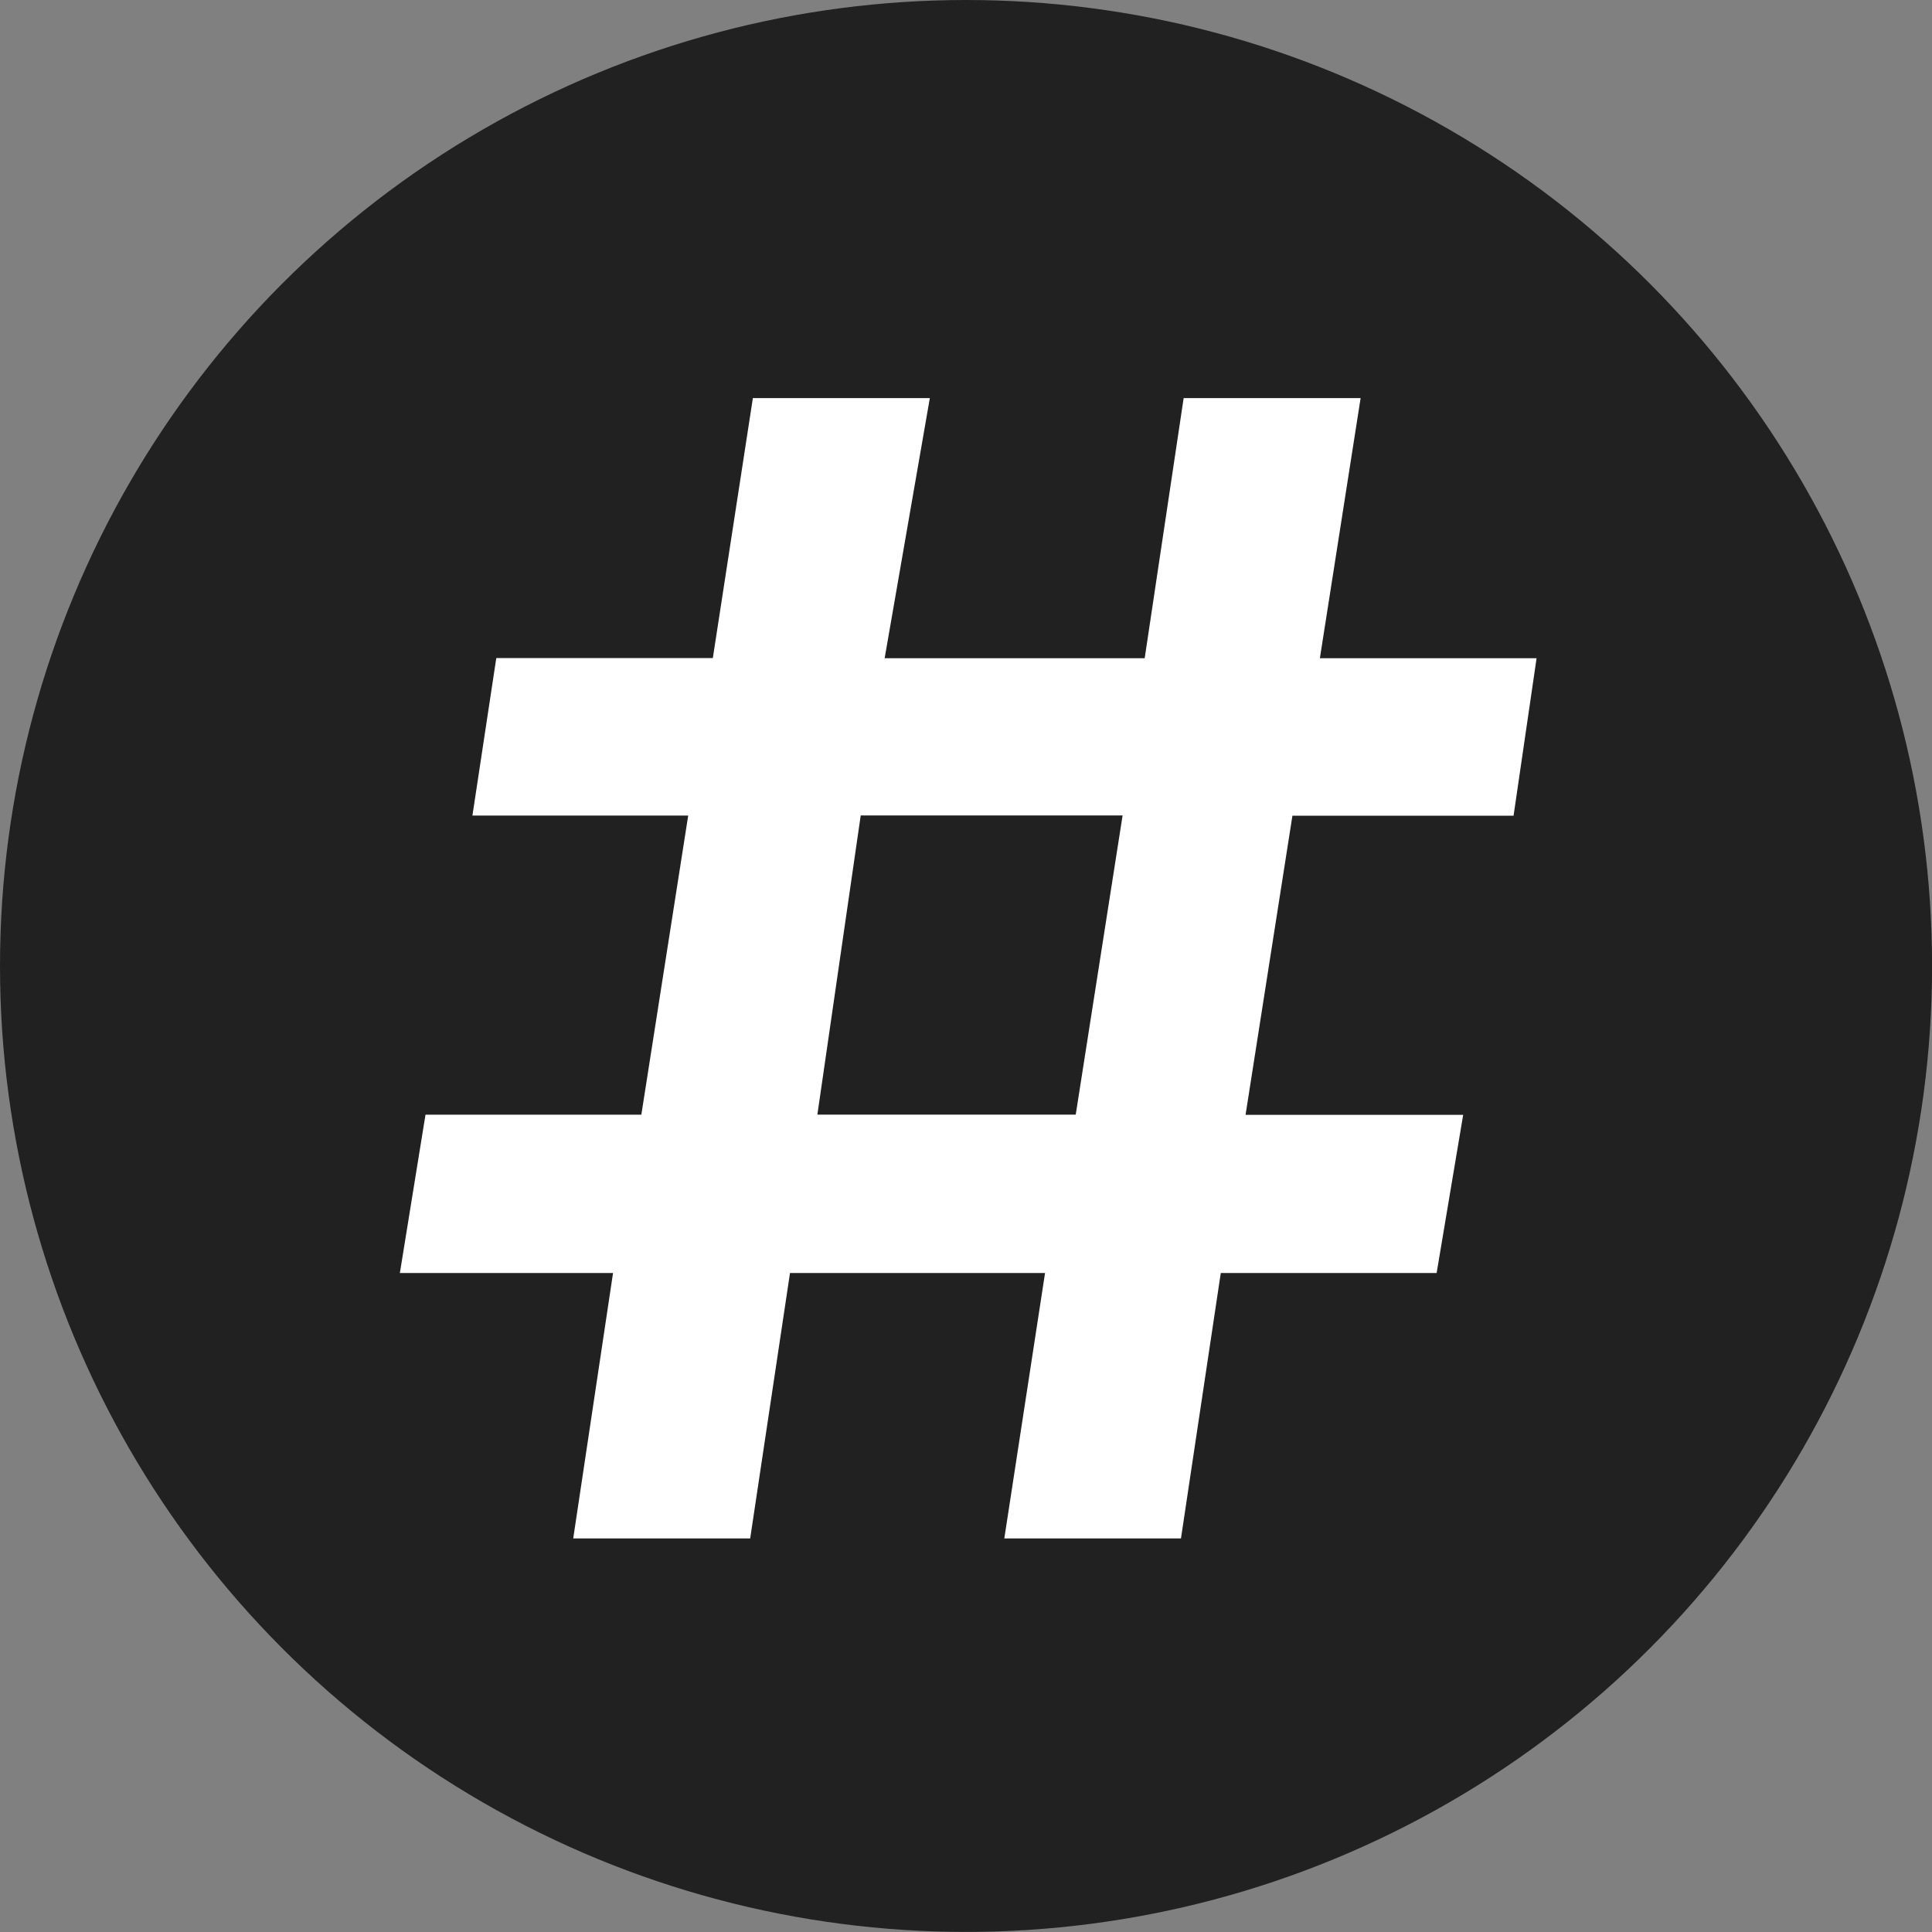
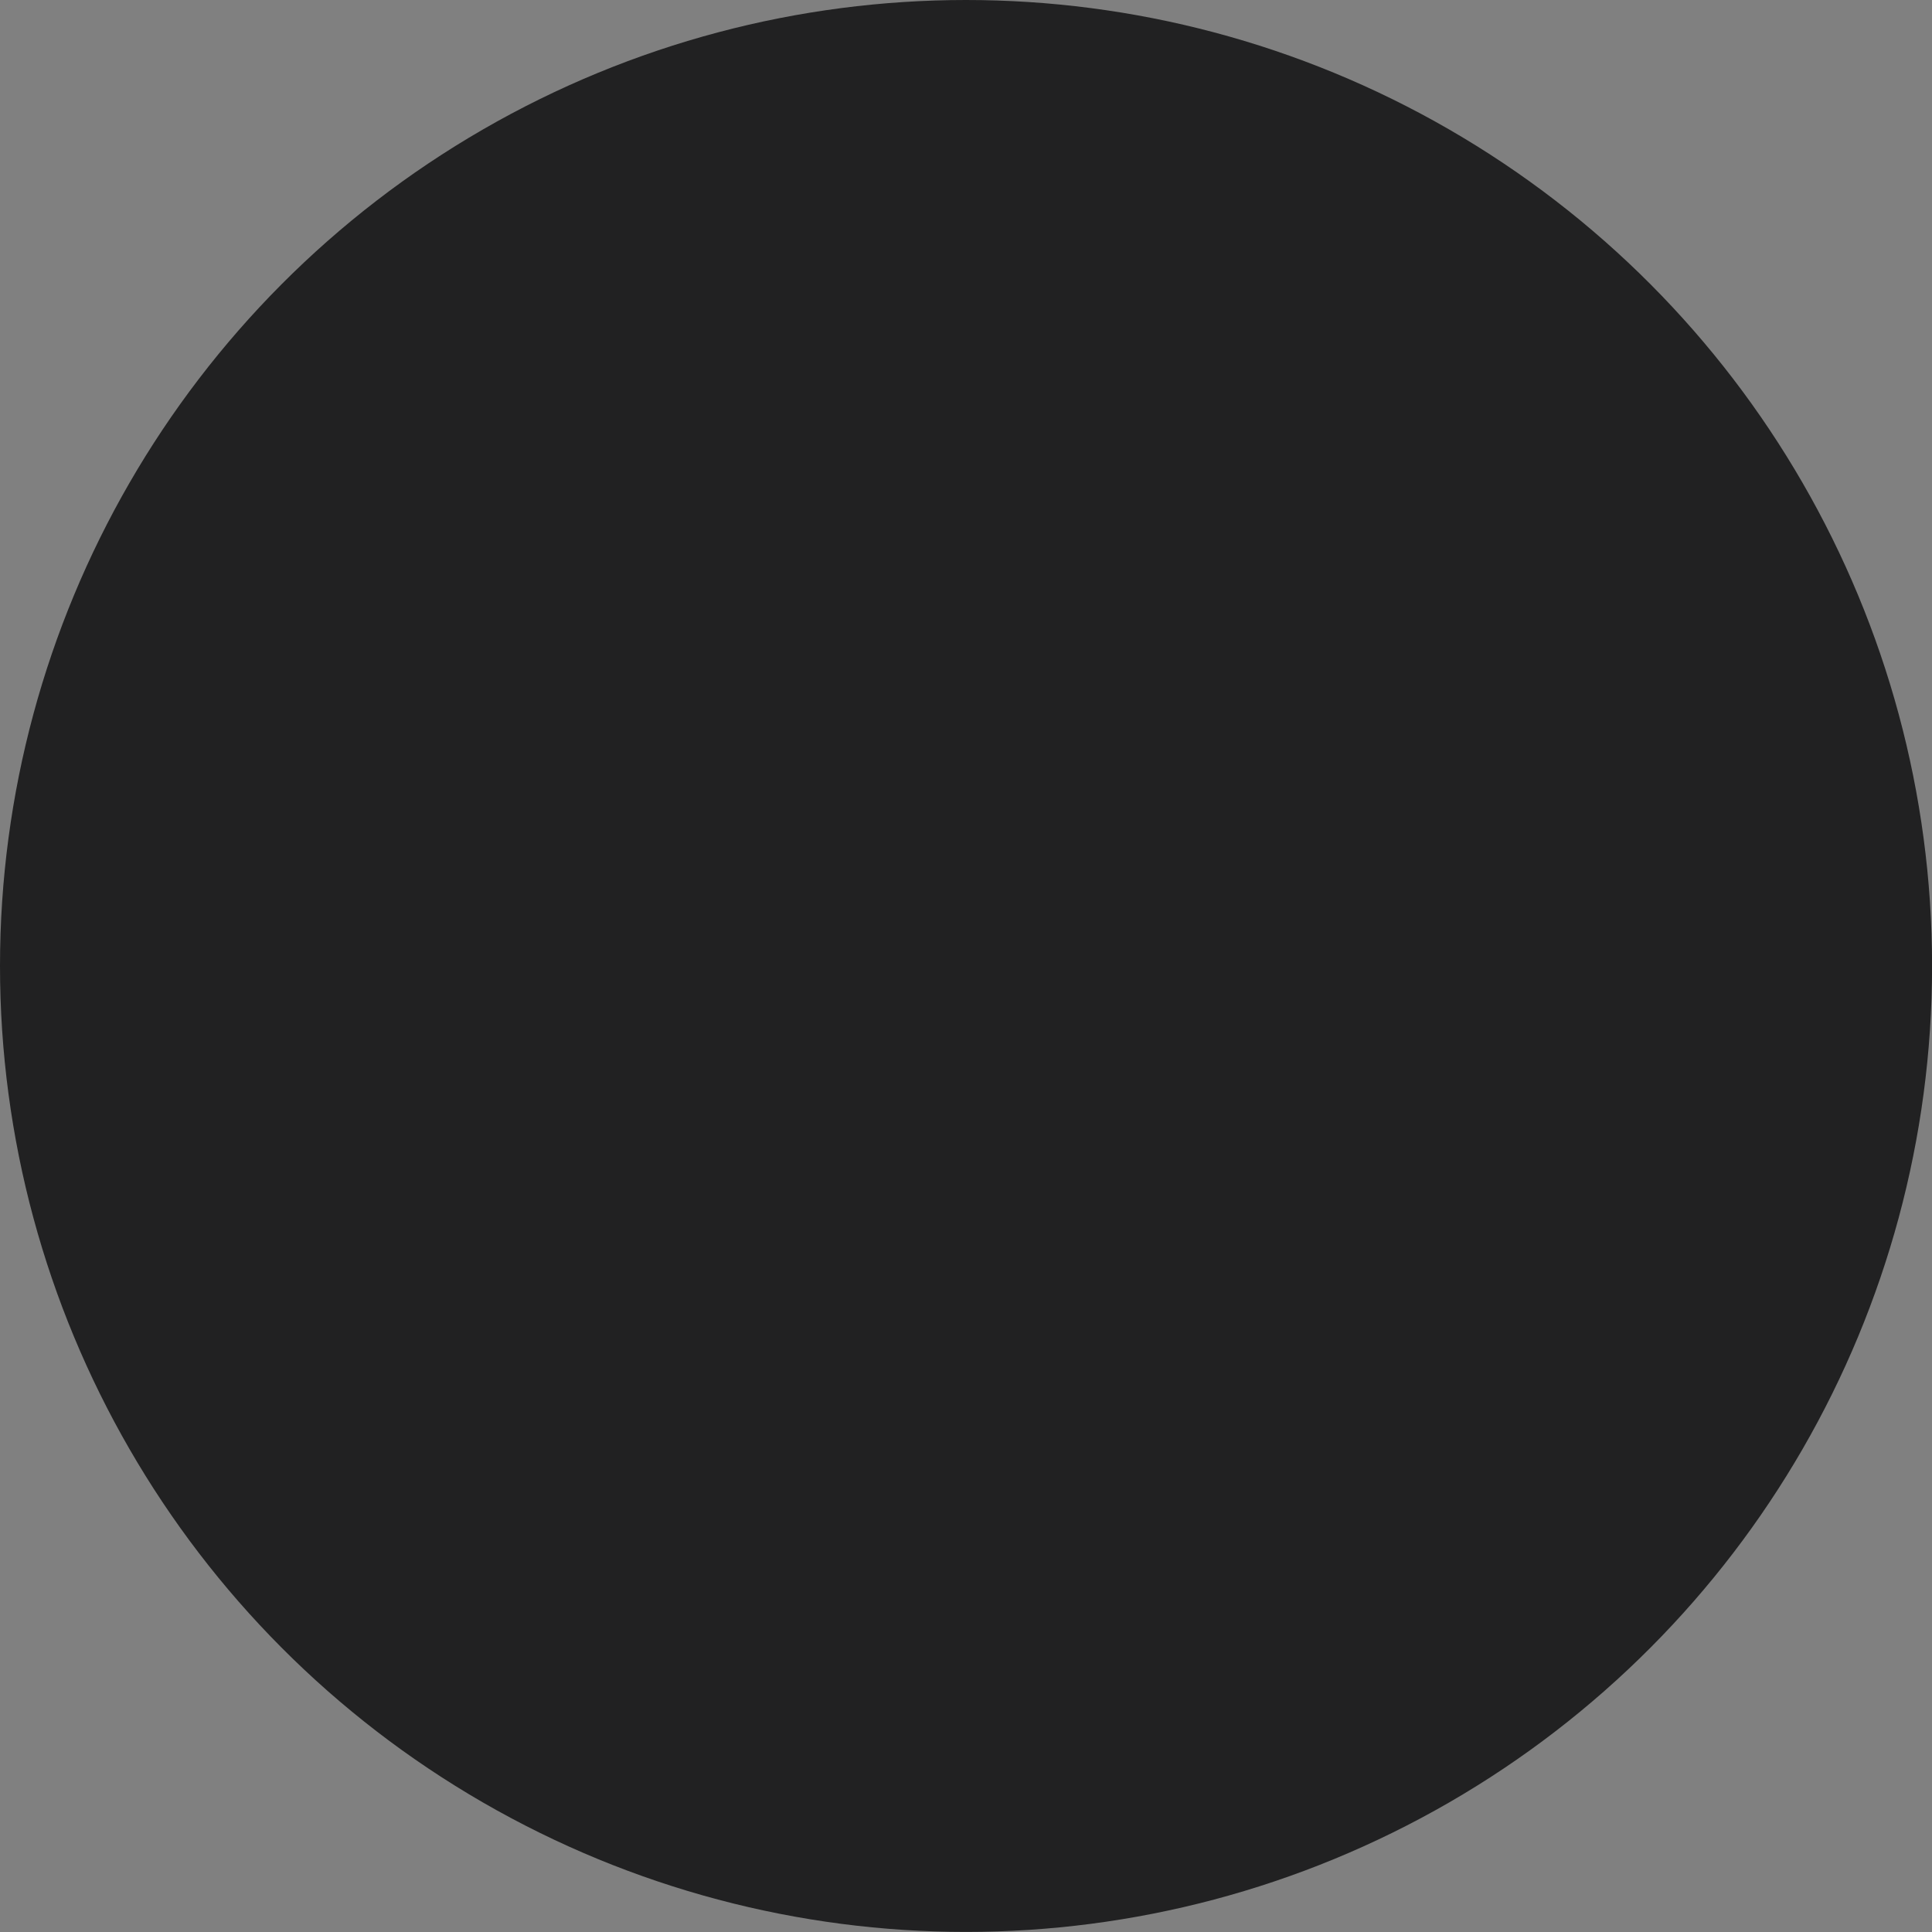
<svg xmlns="http://www.w3.org/2000/svg" id="contacticons-02" width="25.187" height="25.187" viewBox="0 0 25.187 25.187">
  <rect x="0" y="0" width="25.187" height="25.187" fill="#808080" stroke="none" />
  <ellipse id="Ellipse_8" data-name="Ellipse 8" cx="12.594" cy="12.593" rx="12.594" ry="12.593" transform="translate(0 0)" fill="#212122" />
-   <path id="Path_9" data-name="Path 9" d="M18.036,15.906H15.222l-.519,3.46H12.4l.531-3.46H9.606l-.519,3.46H6.78l.519-3.46H4.52l.334-2.064H7.668l.611-3.9H5.466l.311-2.053H8.6L9.122,4.5h2.307L10.84,7.891H14.23L14.738,4.5h2.307l-.531,3.391h2.825l-.3,2.053H16.156l-.611,3.9h2.837ZM9.963,13.841h3.368l.611-3.9H10.528Z" transform="translate(0.693 0.69)" fill="#fff" />
</svg>